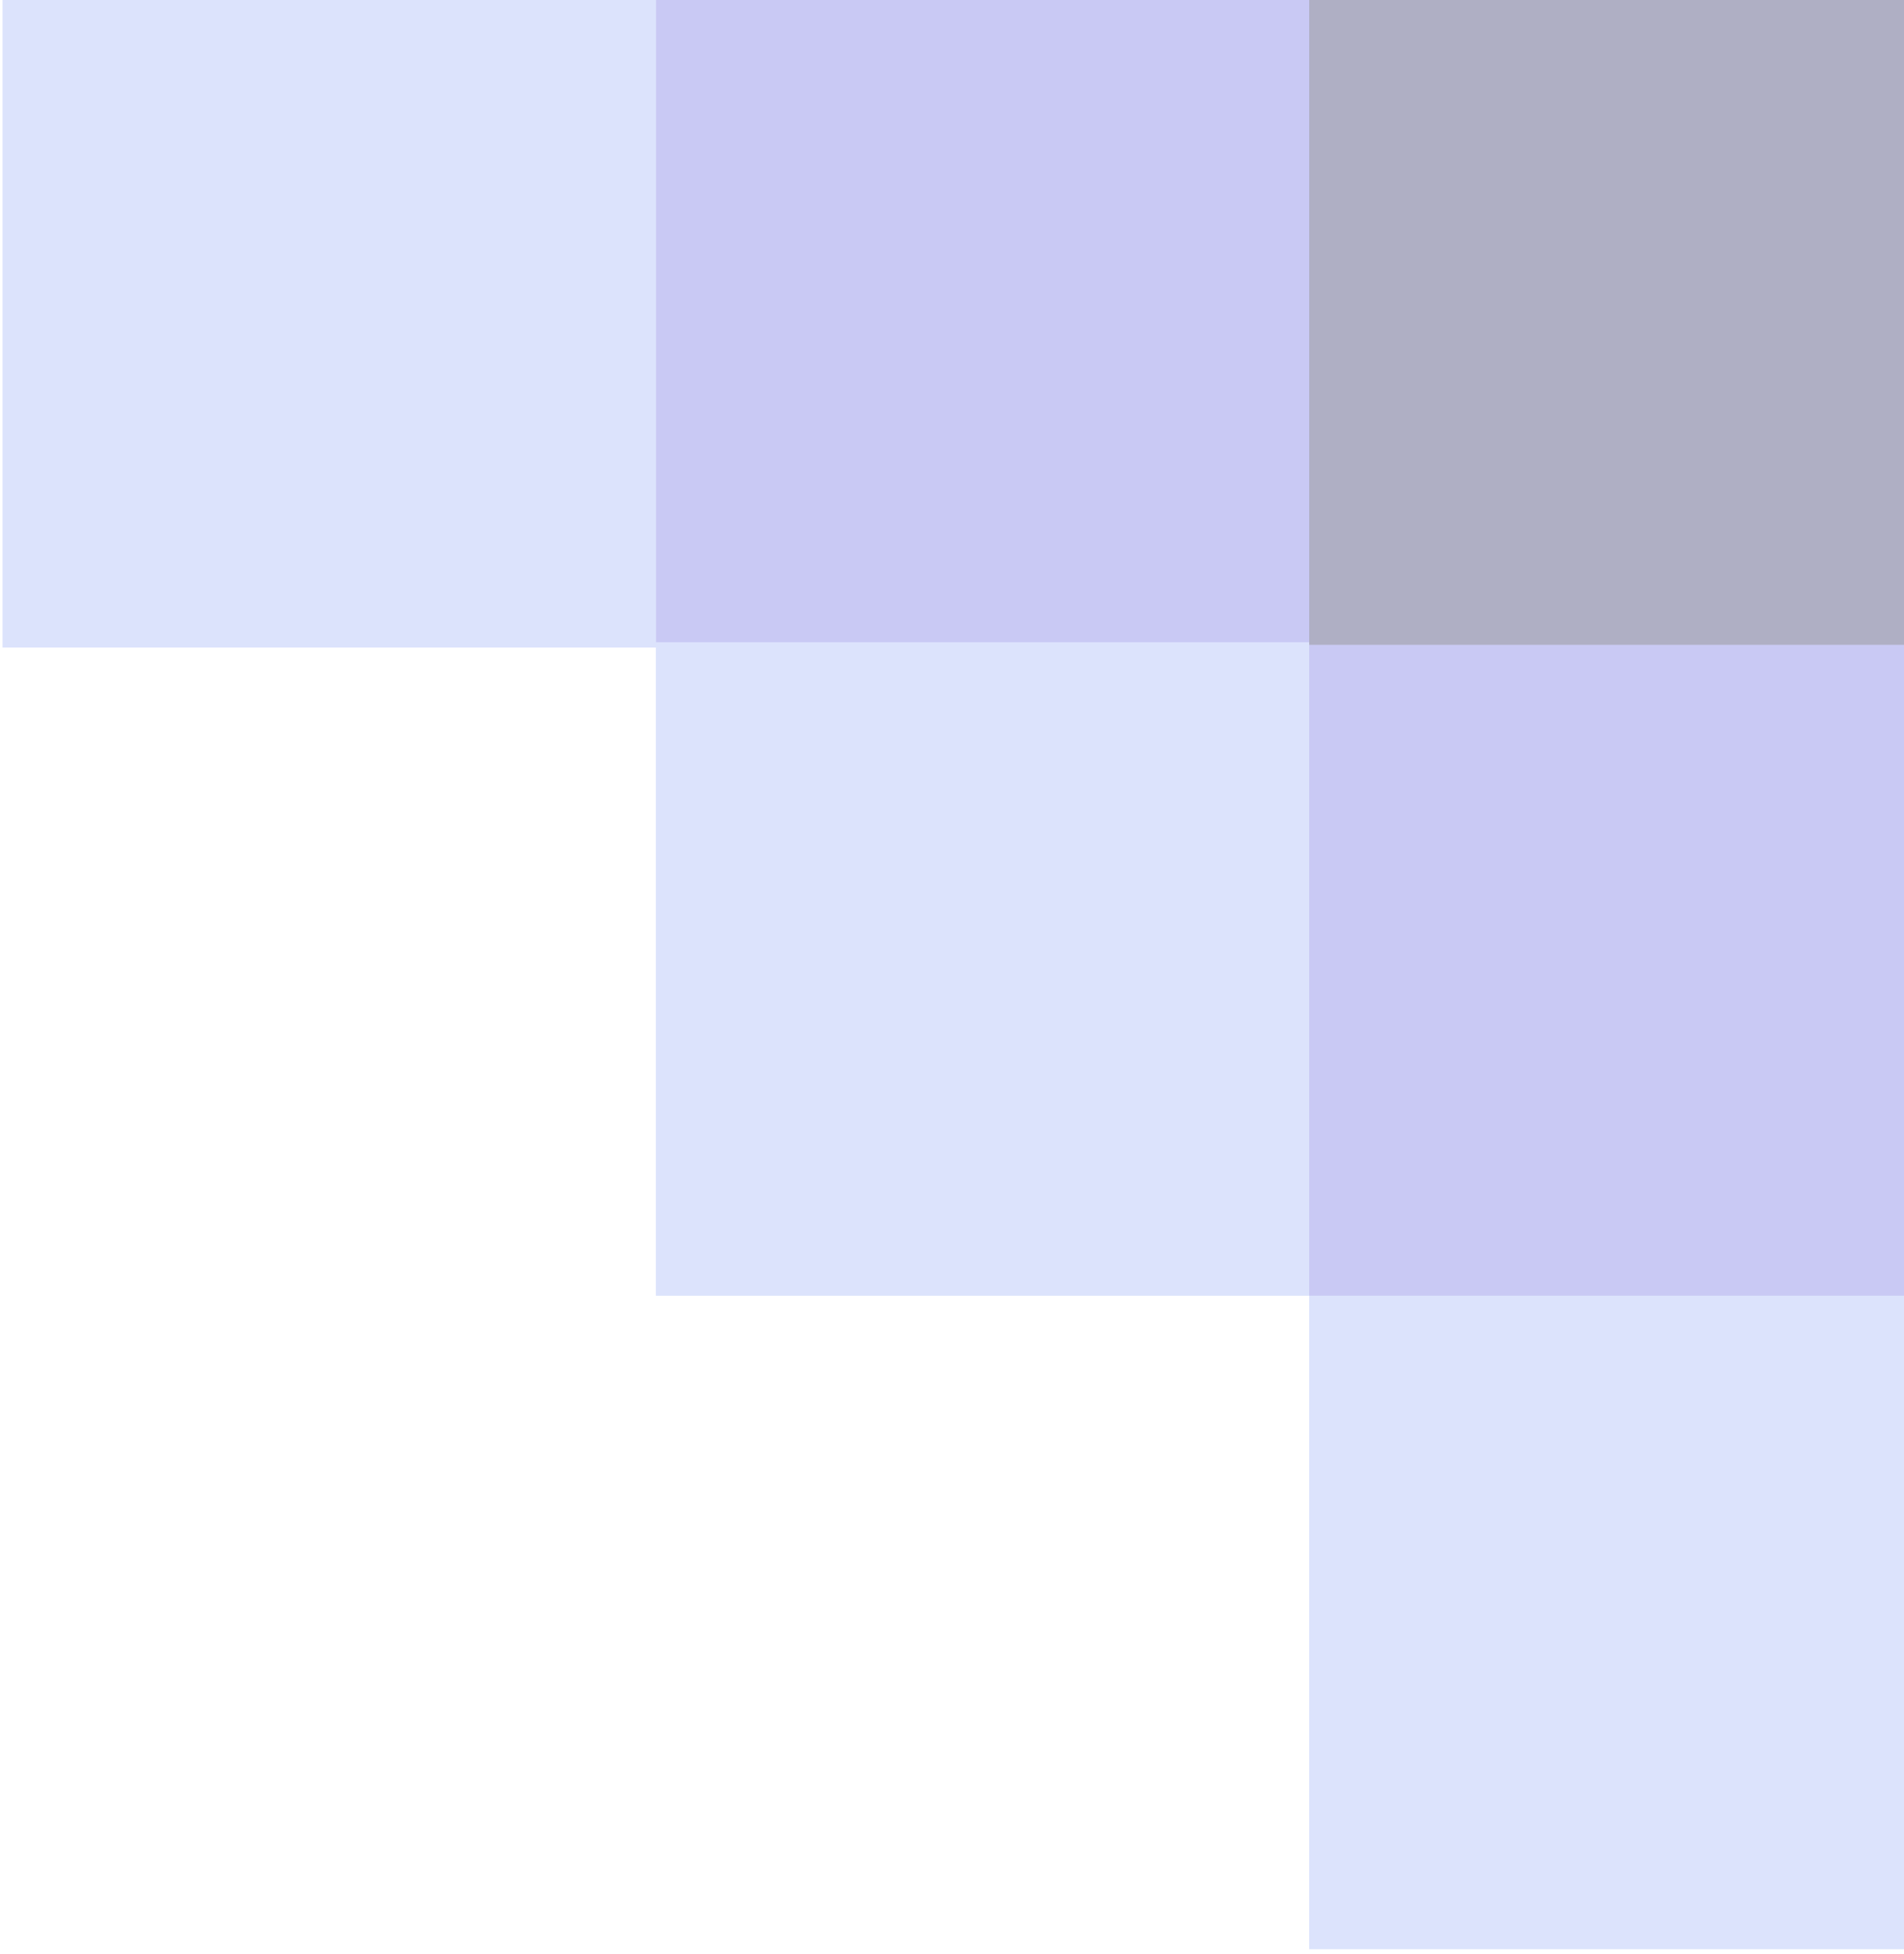
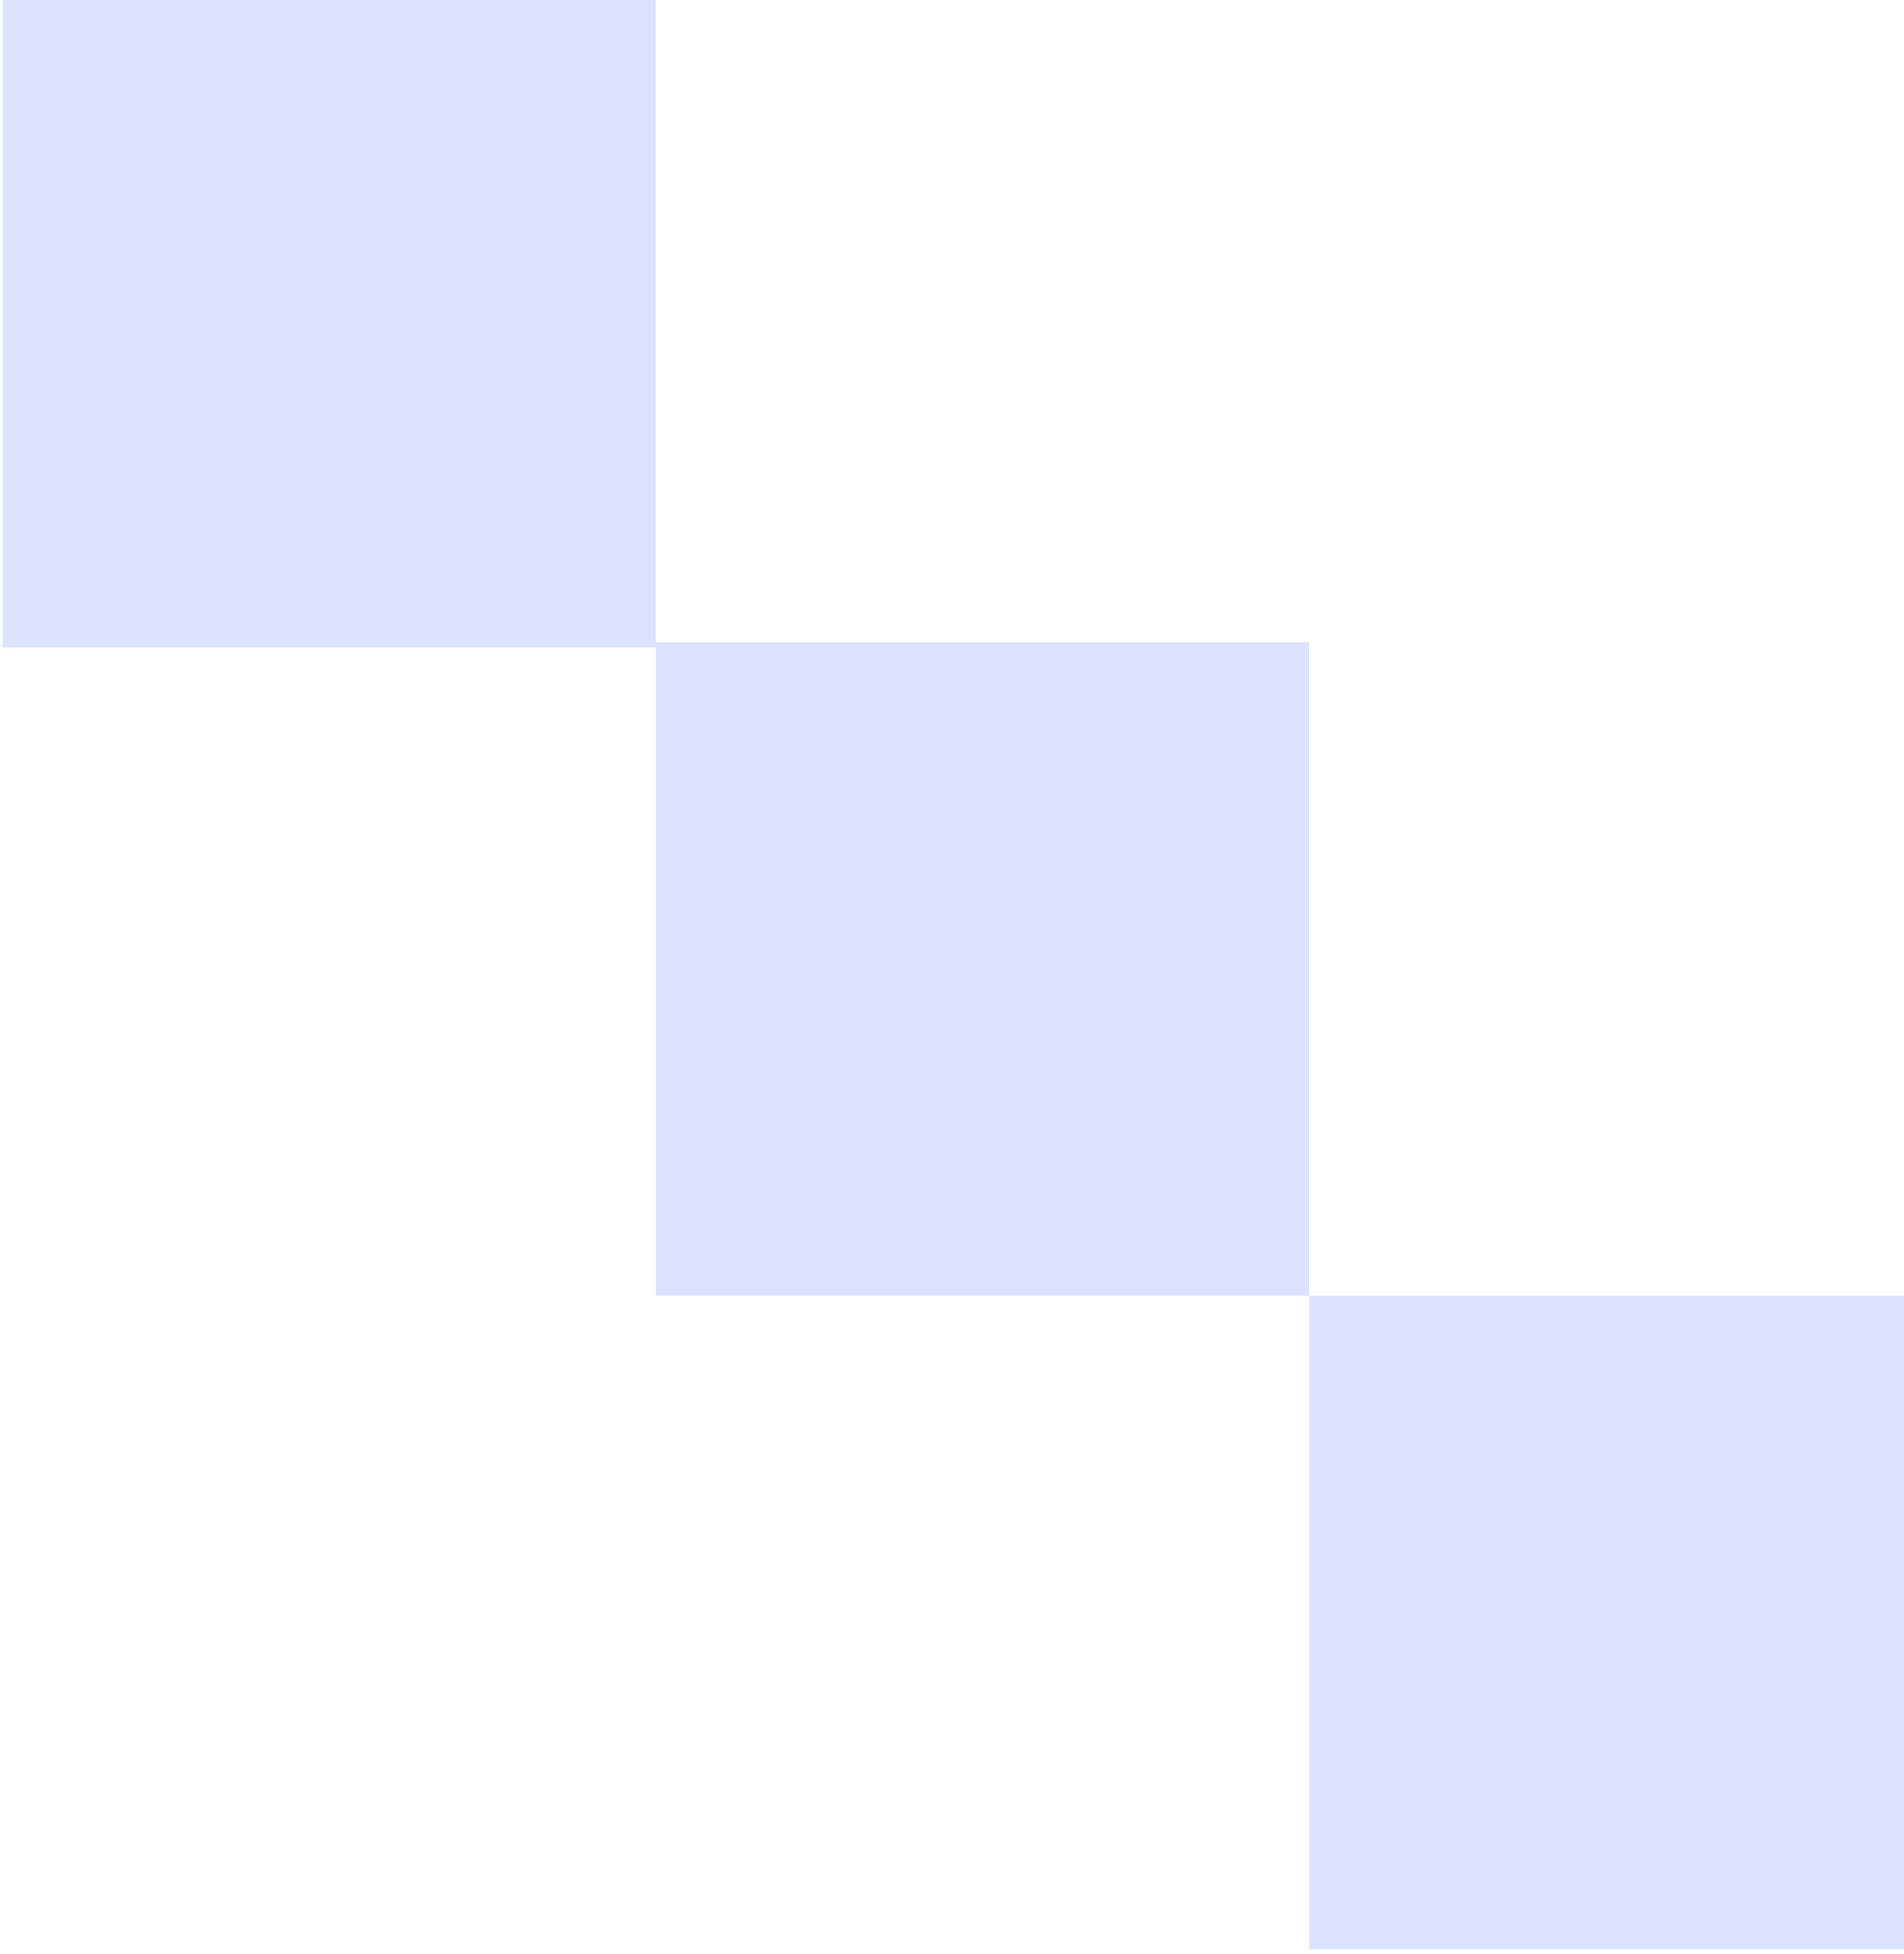
<svg xmlns="http://www.w3.org/2000/svg" width="498" height="511" viewBox="0 0 498 511" fill="none">
  <g opacity="0.4">
-     <path d="M513.309 -2.3H342.425V169.283H513.309V-2.3ZM684.194 -173.879H513.309V-2.3H684.194V-173.879ZM684.194 167.89H513.309V338.774H684.194V167.89ZM684.194 -2.994H513.309V167.89H684.194V-2.994Z" fill="#38386B" />
-     <path d="M342.425 -2.273H171.54V169.309H342.425V-2.273ZM513.309 168.611H342.425V339.495H513.309V168.611ZM513.309 -173.158H342.425V-2.273H513.309V-173.158ZM684.194 -344.042H513.309V-173.158H684.194V-344.042ZM684.194 339.495H513.309V510.38H684.194V339.495Z" fill="#7979E4" />
-     <path d="M171.541 -2.26H0.656V169.323H171.541V-2.26ZM342.425 -173.839H171.541V-2.26H342.425V-173.839ZM342.425 167.93H171.541V338.814H342.425V167.93ZM513.309 338.814H342.425V509.698H513.309V338.814ZM513.309 -344.724H342.425V-173.839H513.309V-344.724Z" fill="#A7B8F8" />
+     <path d="M171.541 -2.26H0.656V169.323H171.541V-2.26ZM342.425 -173.839V-2.26H342.425V-173.839ZM342.425 167.93H171.541V338.814H342.425V167.93ZM513.309 338.814H342.425V509.698H513.309V338.814ZM513.309 -344.724H342.425V-173.839H513.309V-344.724Z" fill="#A7B8F8" />
  </g>
</svg>